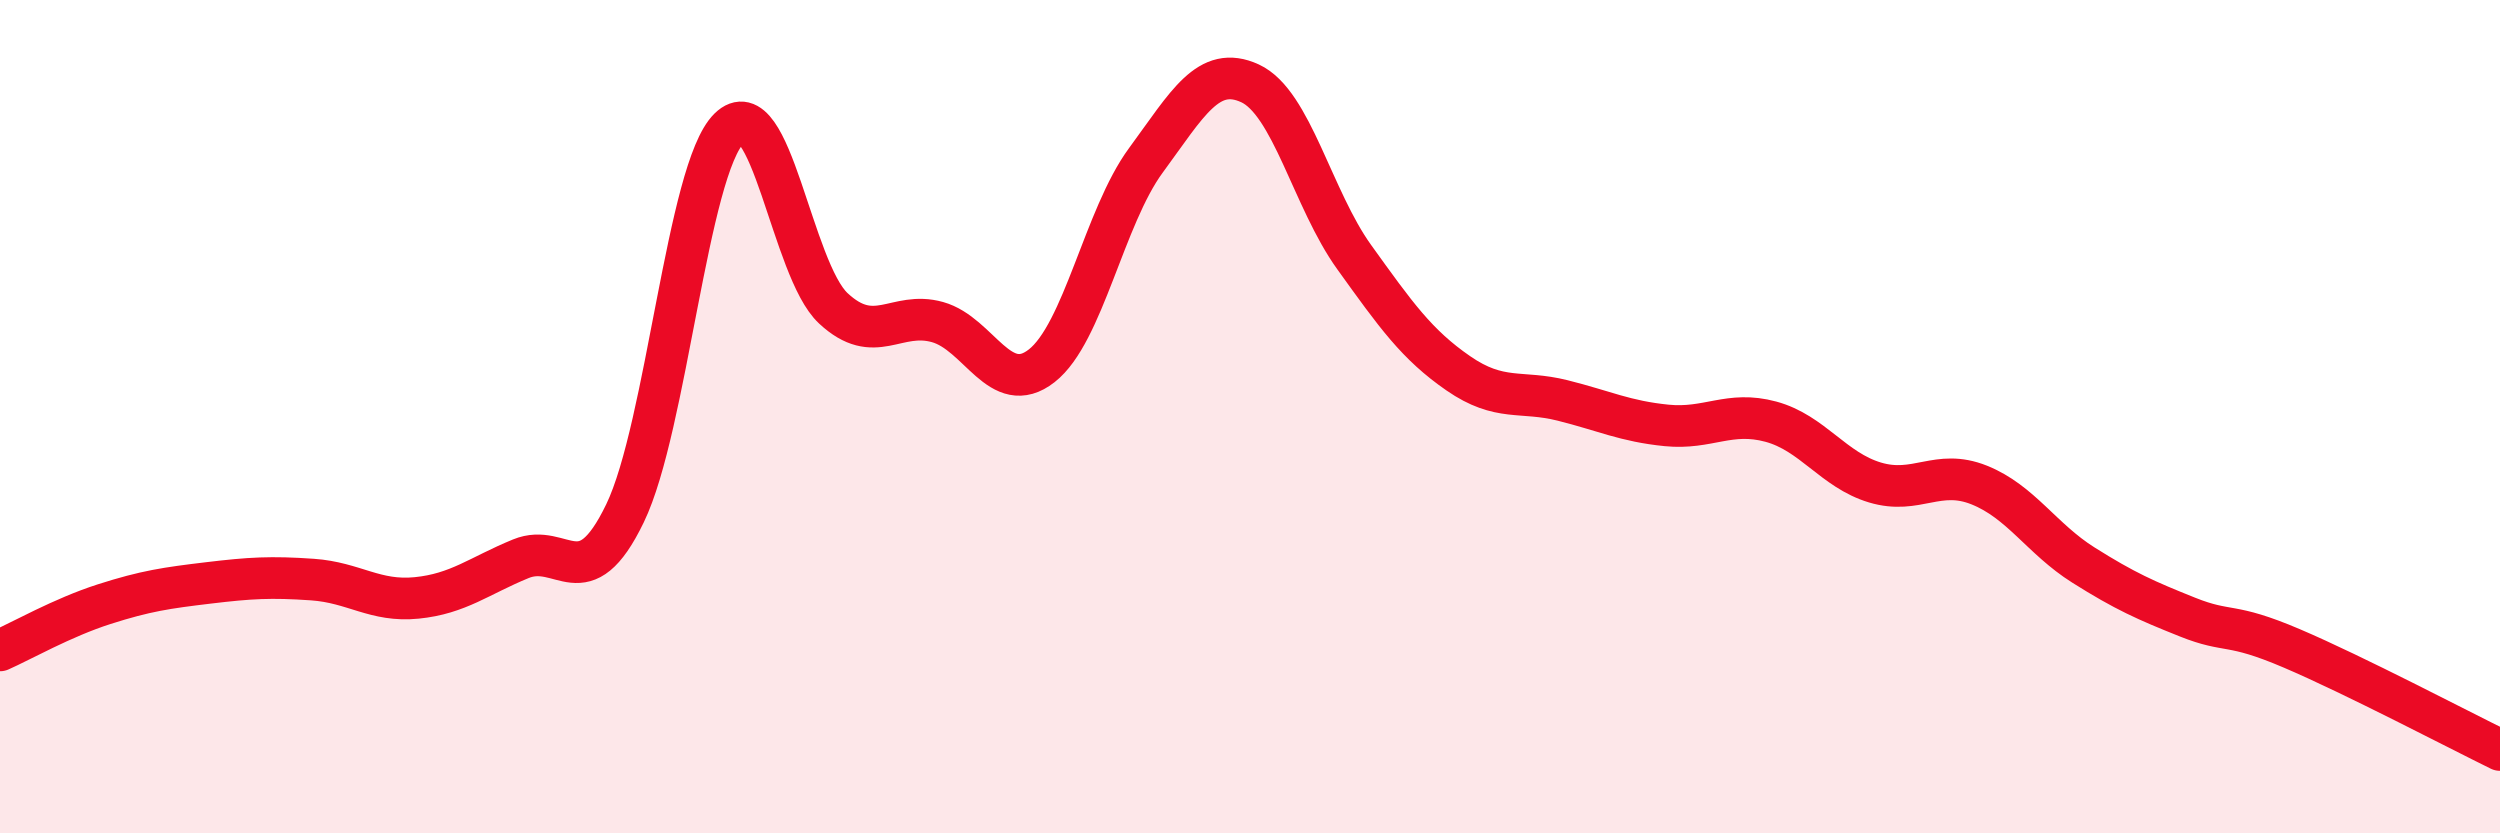
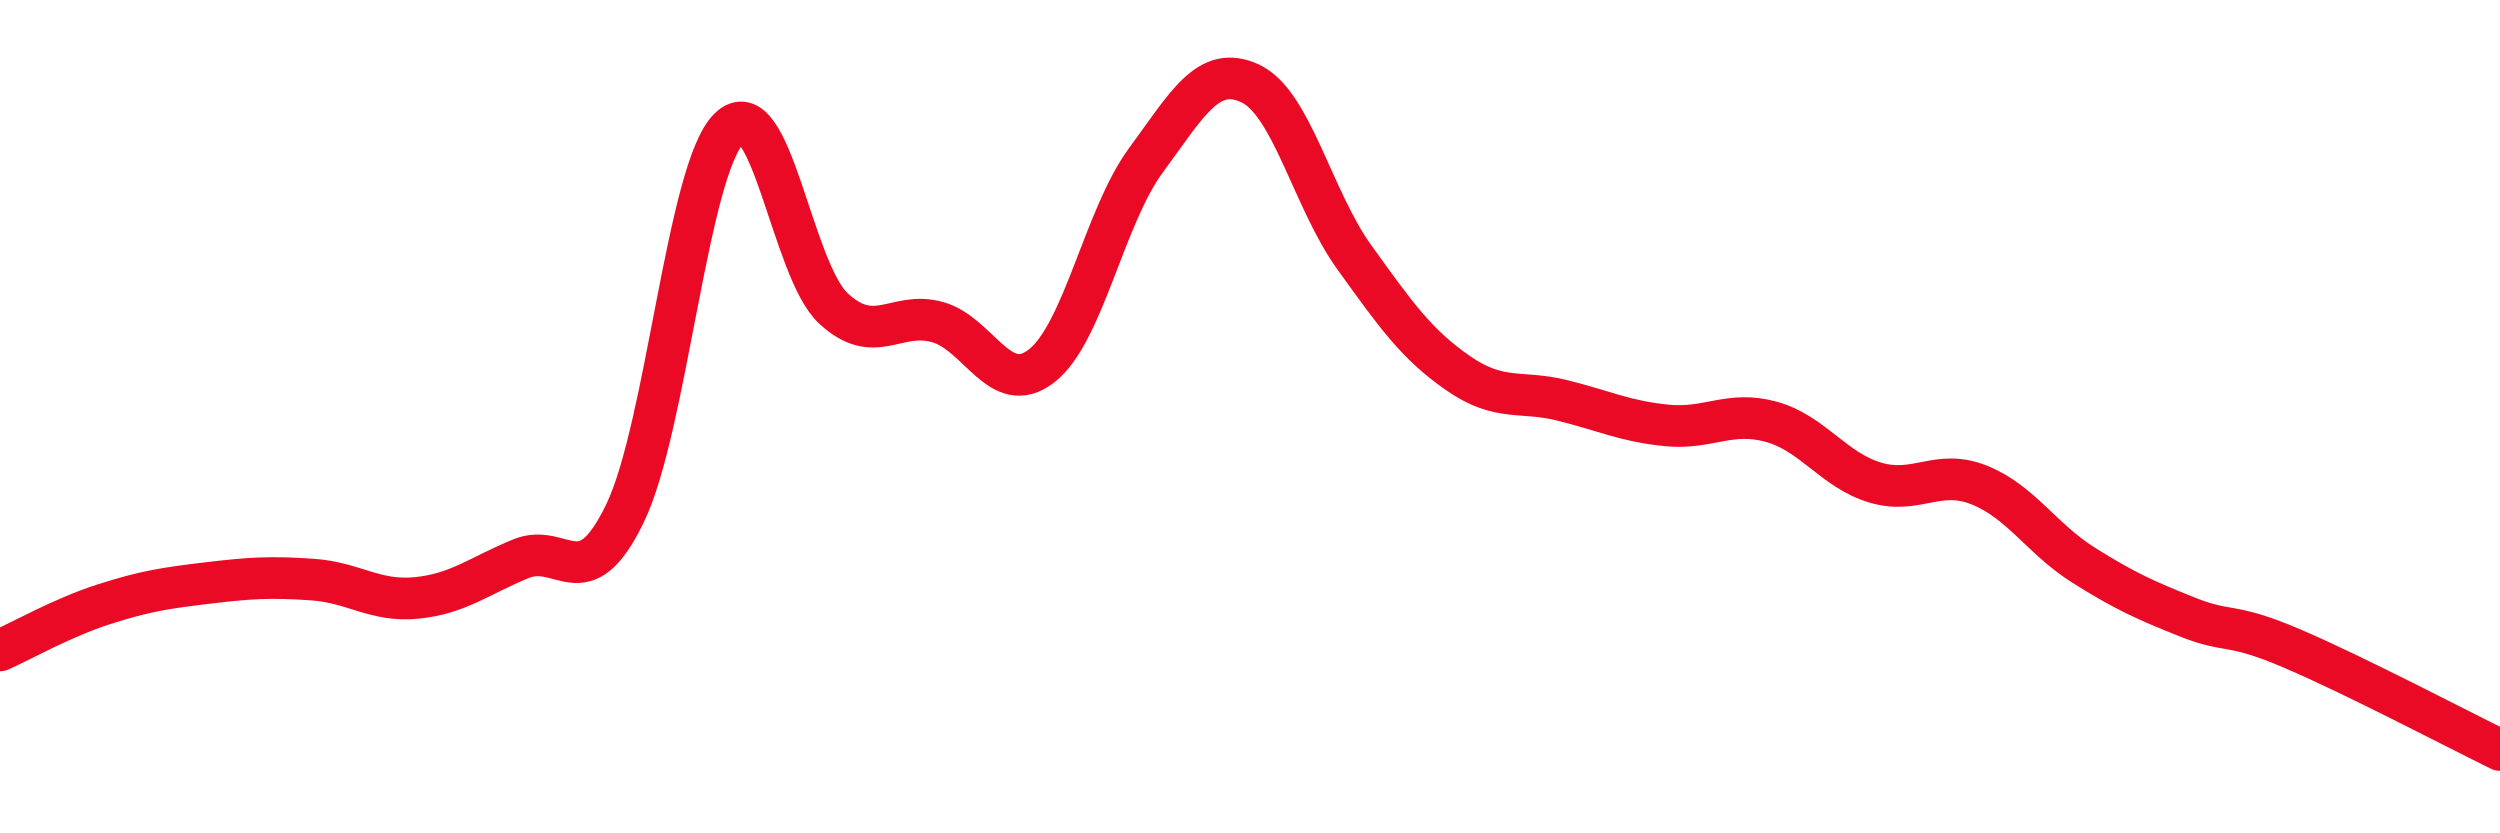
<svg xmlns="http://www.w3.org/2000/svg" width="60" height="20" viewBox="0 0 60 20">
-   <path d="M 0,15.61 C 0.5,15.39 1.5,14.82 2.5,14.5 C 3.5,14.18 4,14.11 5,13.99 C 6,13.87 6.5,13.84 7.5,13.91 C 8.5,13.98 9,14.45 10,14.35 C 11,14.25 11.5,13.82 12.5,13.41 C 13.5,13 14,14.39 15,12.32 C 16,10.25 16.5,4.06 17.5,3.08 C 18.5,2.1 19,6.47 20,7.4 C 21,8.33 21.5,7.45 22.5,7.73 C 23.5,8.01 24,9.56 25,8.78 C 26,8 26.5,5.21 27.5,3.85 C 28.5,2.49 29,1.54 30,2 C 31,2.46 31.5,4.78 32.5,6.17 C 33.5,7.56 34,8.27 35,8.96 C 36,9.65 36.5,9.36 37.5,9.61 C 38.5,9.86 39,10.11 40,10.21 C 41,10.31 41.5,9.85 42.5,10.12 C 43.5,10.39 44,11.28 45,11.58 C 46,11.88 46.5,11.24 47.5,11.64 C 48.5,12.04 49,12.93 50,13.56 C 51,14.19 51.5,14.41 52.5,14.81 C 53.5,15.21 53.5,14.92 55,15.56 C 56.5,16.2 59,17.51 60,18L60 20L0 20Z" fill="#EB0A25" opacity="0.1" stroke-linecap="round" stroke-linejoin="round" />
  <path d="M 0,15.61 C 0.5,15.39 1.5,14.82 2.5,14.5 C 3.5,14.18 4,14.11 5,13.99 C 6,13.87 6.5,13.84 7.5,13.91 C 8.5,13.98 9,14.45 10,14.35 C 11,14.25 11.5,13.82 12.5,13.41 C 13.5,13 14,14.39 15,12.32 C 16,10.25 16.5,4.06 17.5,3.08 C 18.5,2.1 19,6.47 20,7.4 C 21,8.33 21.5,7.45 22.5,7.73 C 23.5,8.01 24,9.56 25,8.78 C 26,8 26.5,5.21 27.5,3.85 C 28.5,2.49 29,1.54 30,2 C 31,2.46 31.5,4.78 32.5,6.17 C 33.5,7.56 34,8.27 35,8.96 C 36,9.65 36.5,9.36 37.5,9.61 C 38.5,9.86 39,10.11 40,10.21 C 41,10.31 41.5,9.85 42.5,10.12 C 43.5,10.39 44,11.28 45,11.58 C 46,11.88 46.5,11.24 47.5,11.64 C 48.5,12.04 49,12.93 50,13.56 C 51,14.19 51.5,14.41 52.5,14.81 C 53.5,15.21 53.5,14.92 55,15.56 C 56.5,16.2 59,17.51 60,18" stroke="#EB0A25" stroke-width="1" fill="none" stroke-linecap="round" stroke-linejoin="round" />
</svg>